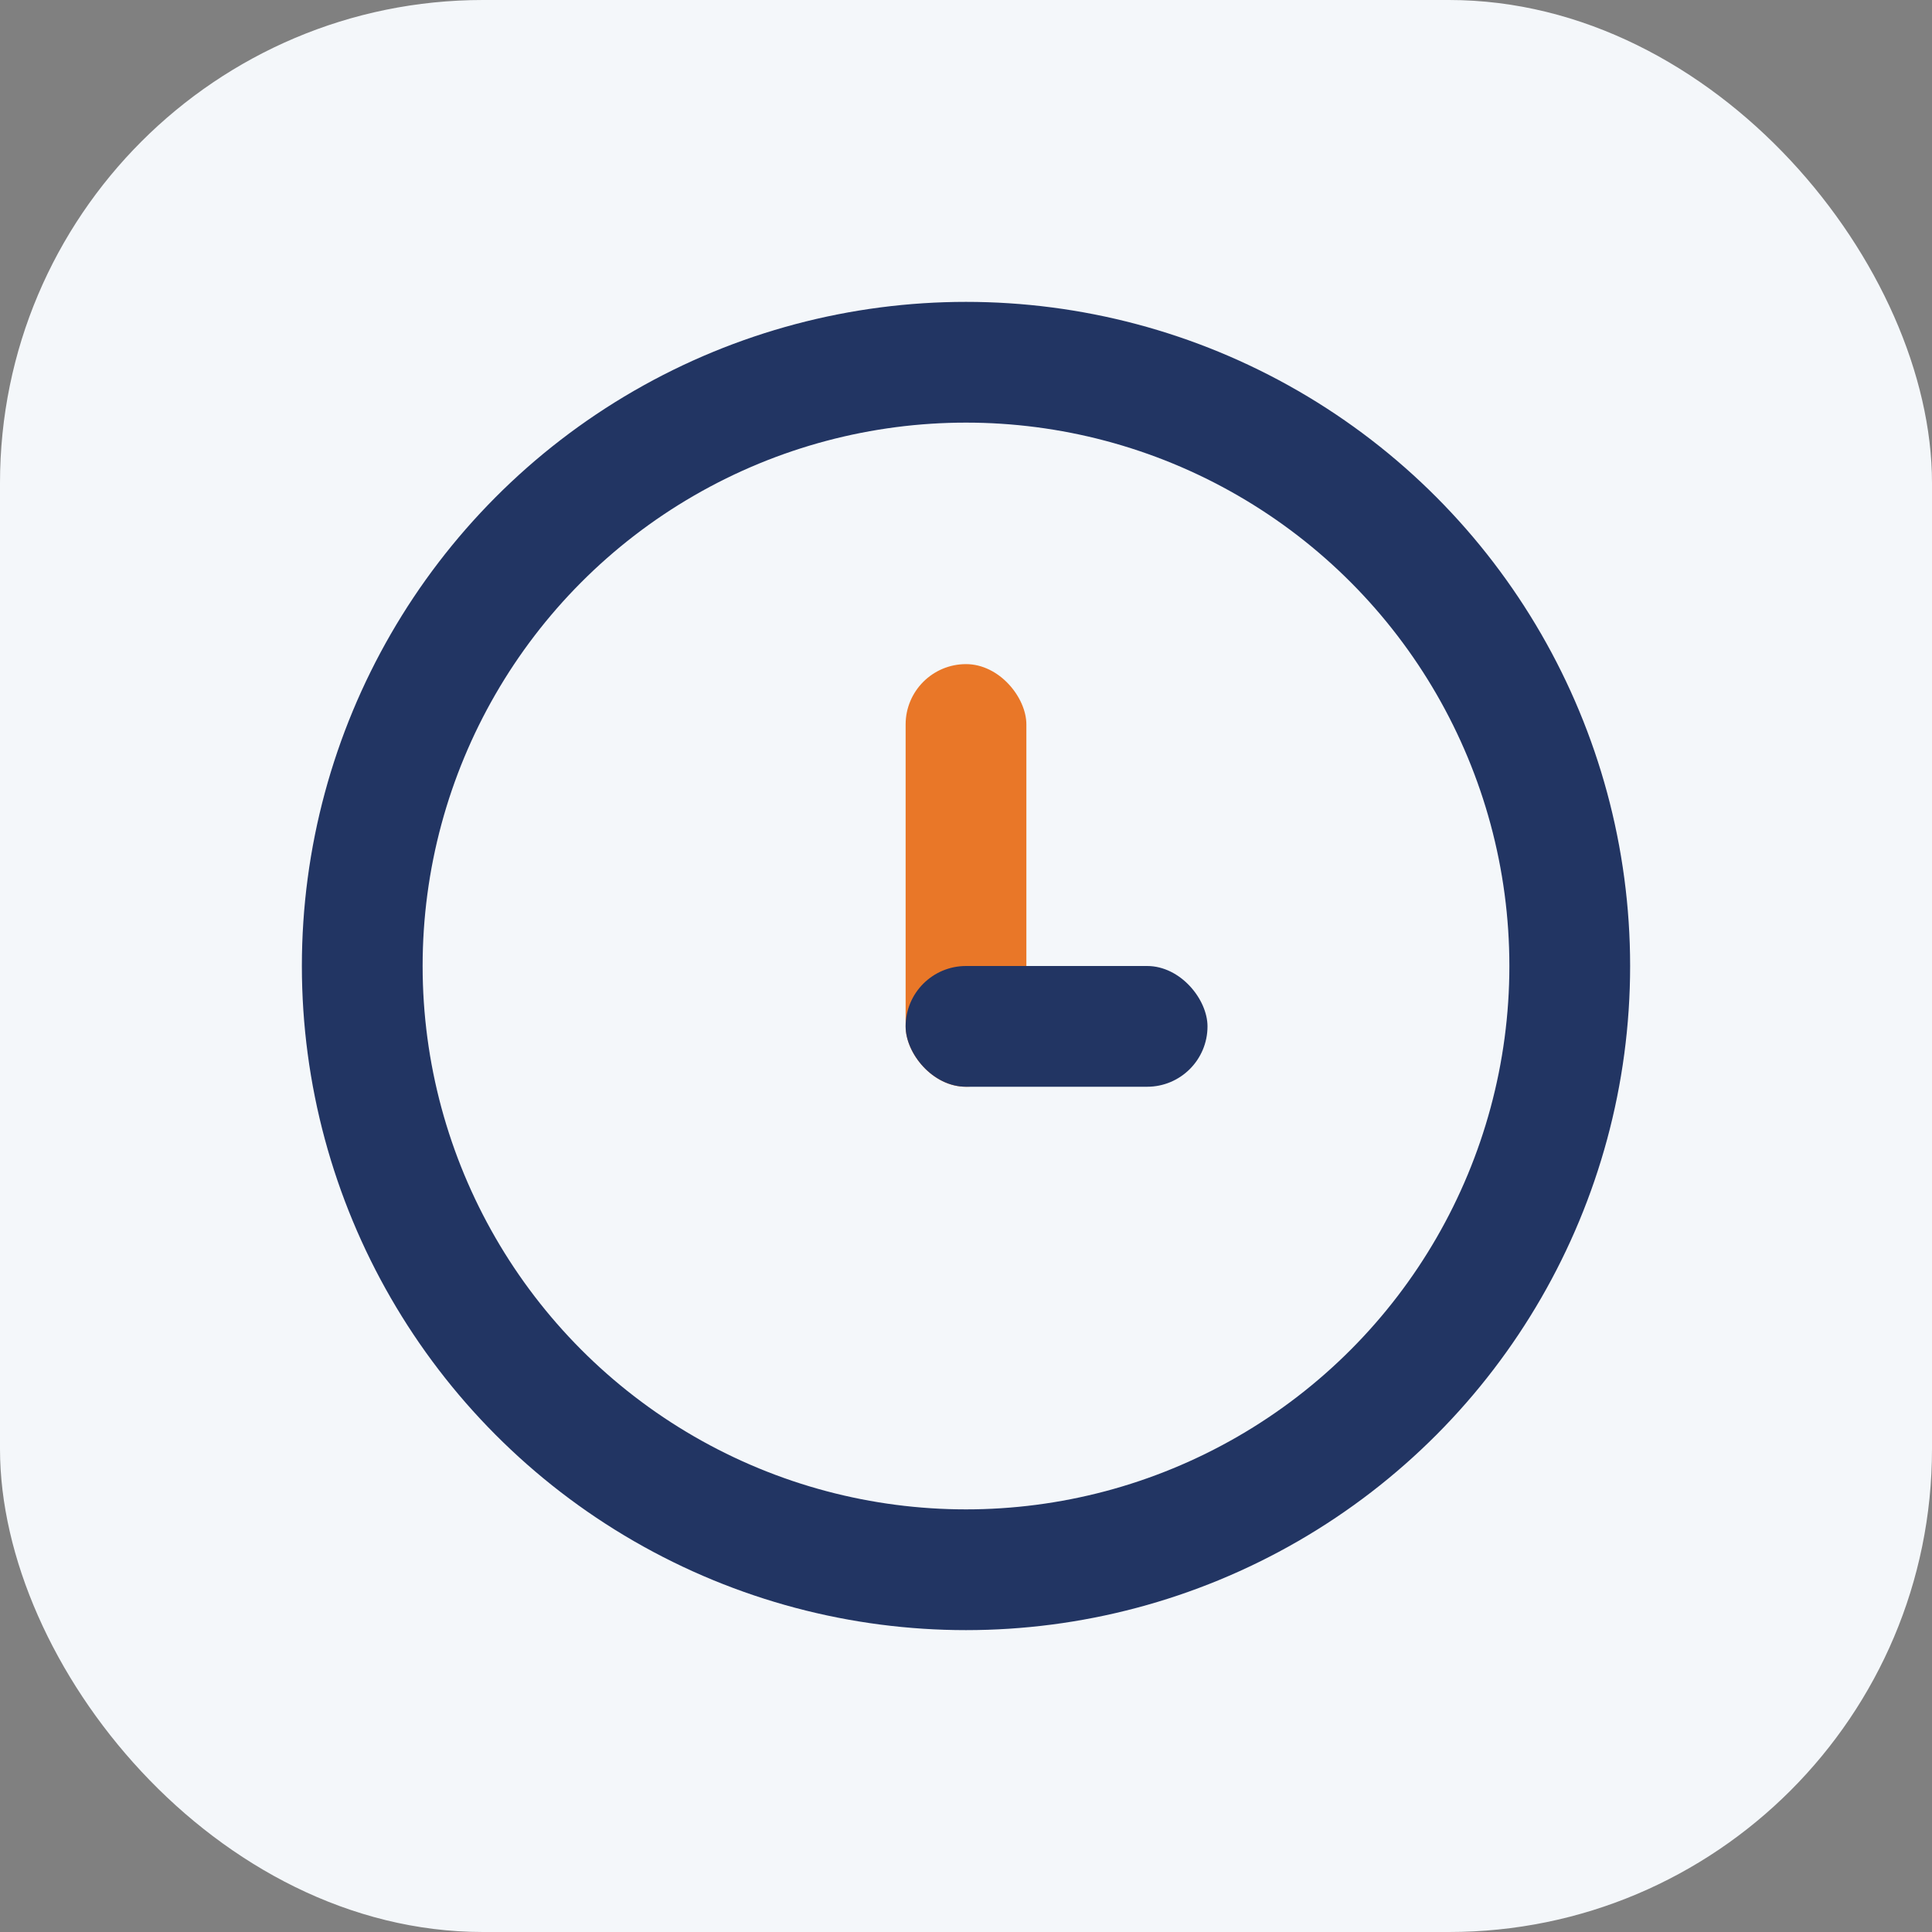
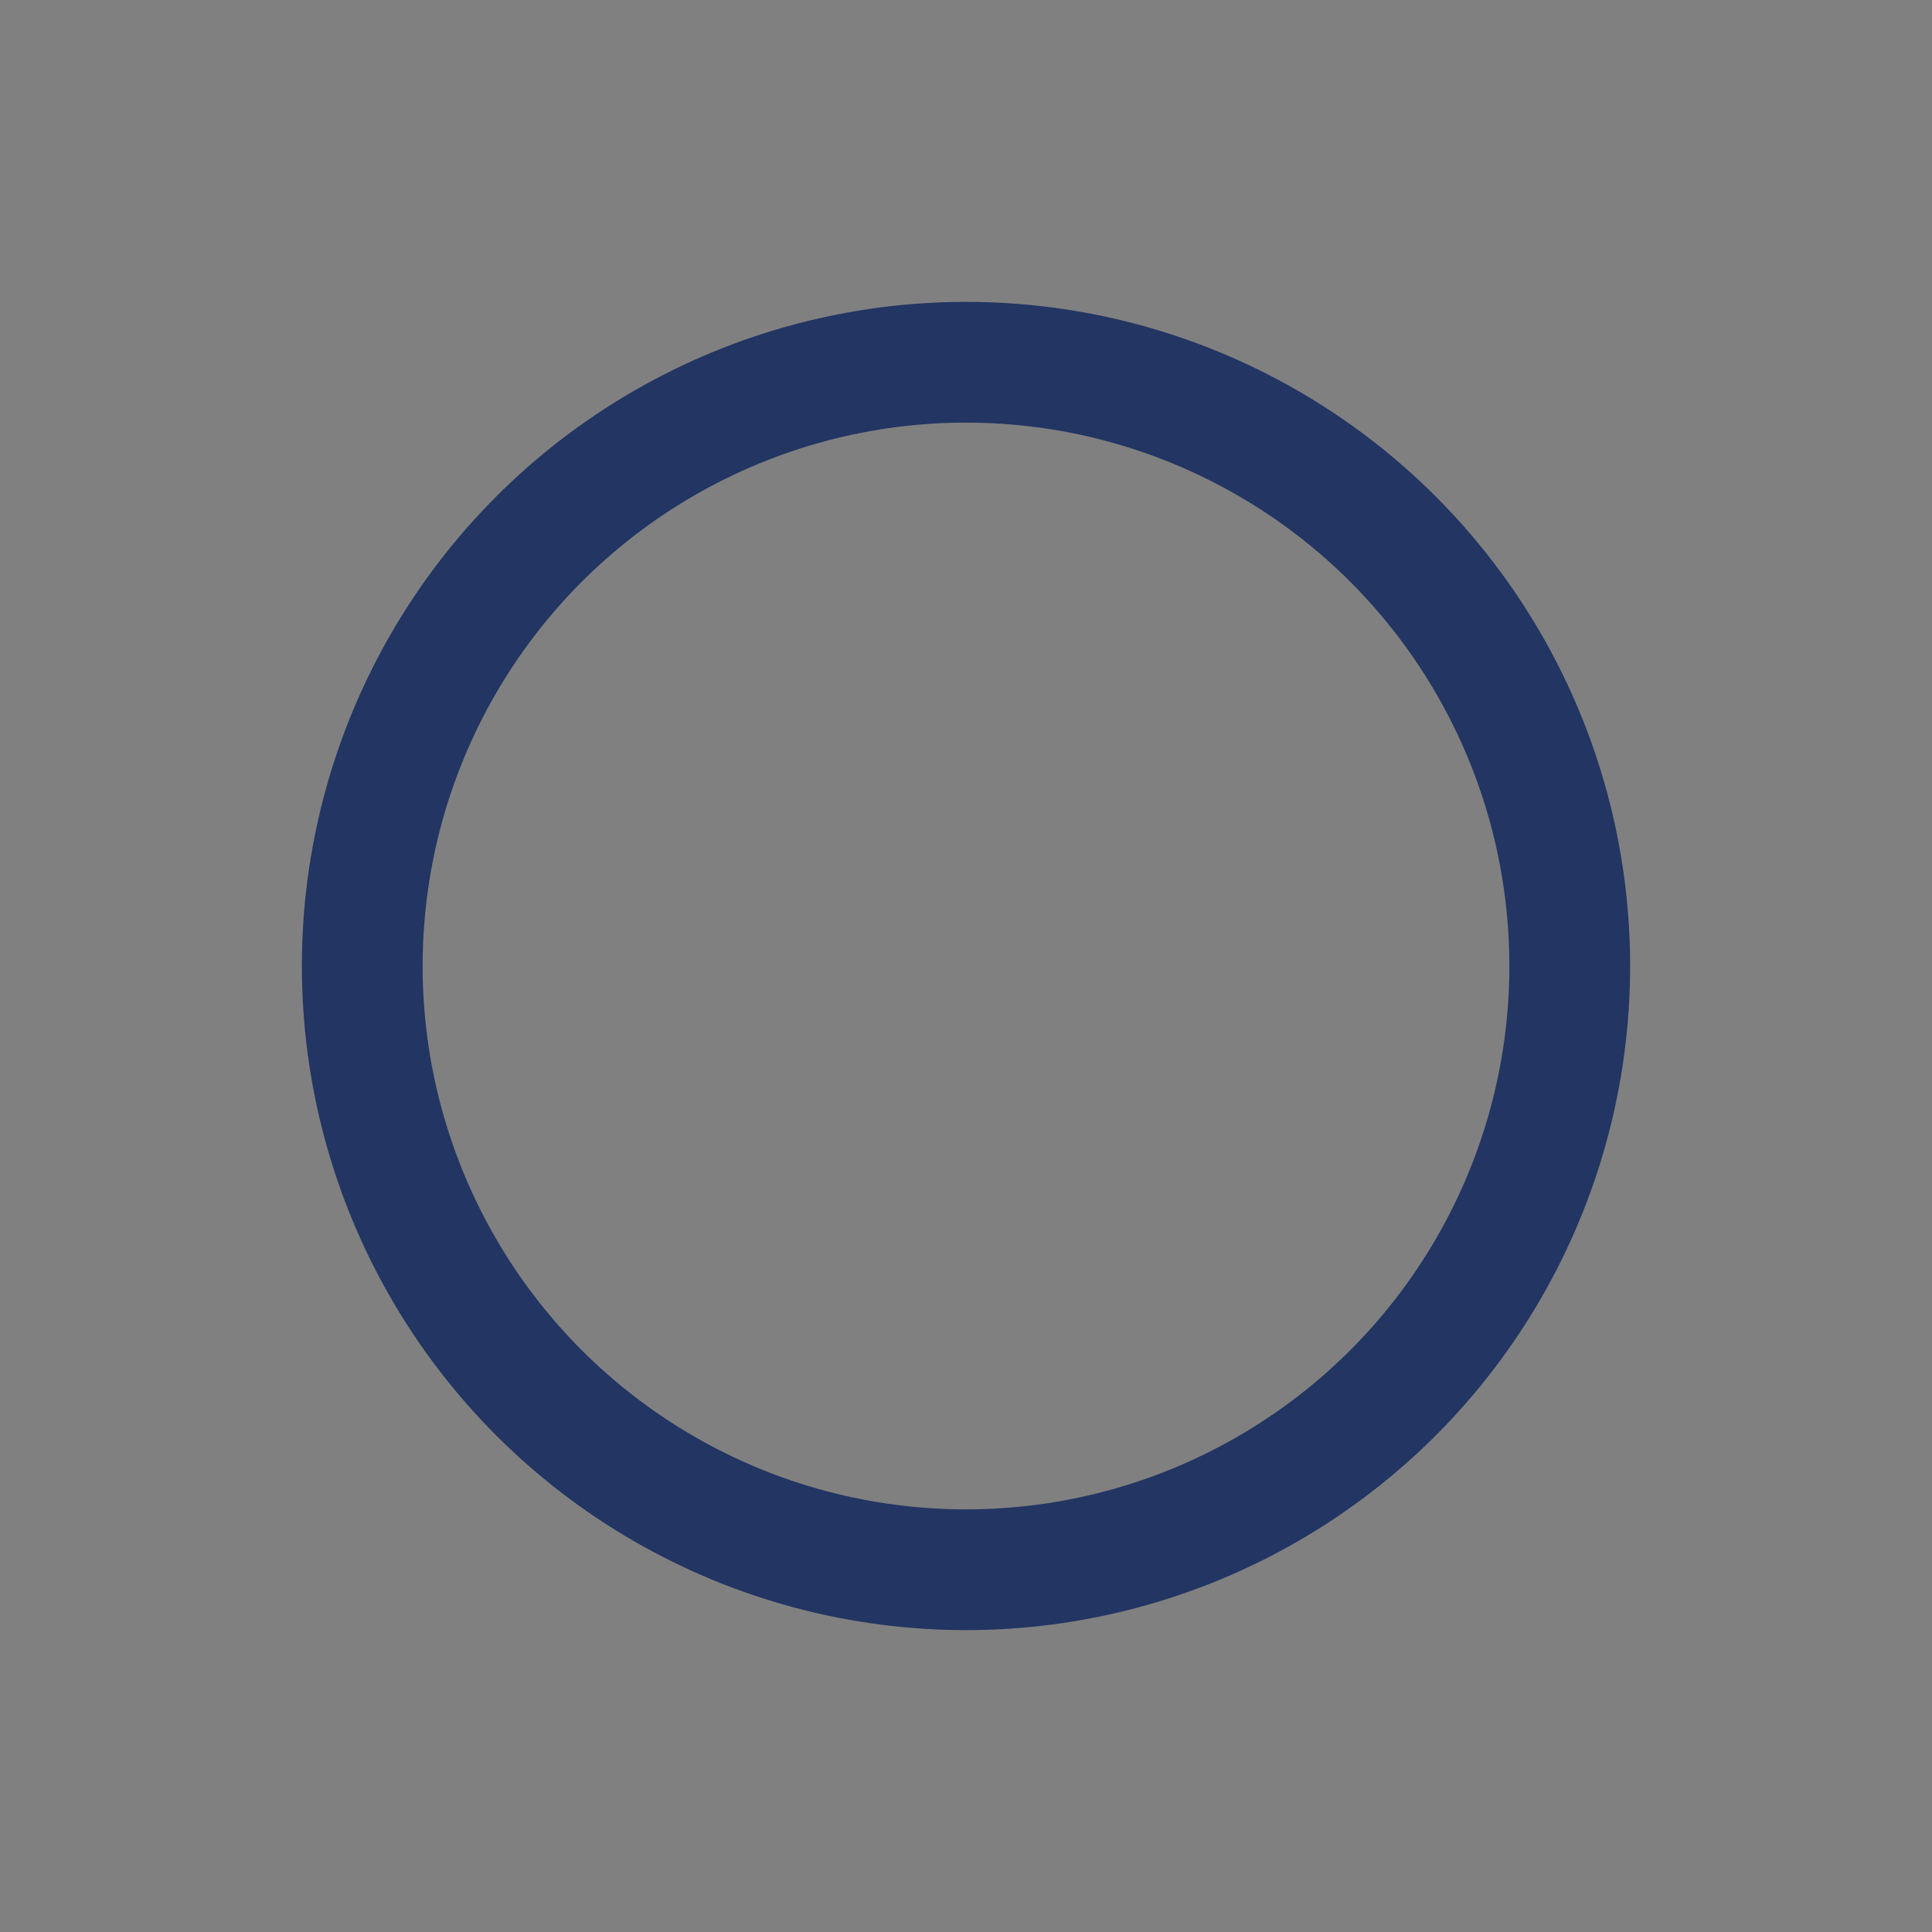
<svg xmlns="http://www.w3.org/2000/svg" width="32" height="32" viewBox="0 0 32 32">
  <rect x="0" y="0" width="32" height="32" fill="#808080" stroke="none" />
-   <rect width="32" height="32" rx="8" fill="#F4F7FA" />
  <circle cx="16" cy="16" r="10" fill="none" stroke="#223563" stroke-width="2" />
-   <rect x="15" y="11" width="2" height="7" rx="1" fill="#E97728" />
-   <rect x="15" y="16" width="5" height="2" rx="1" fill="#223563" />
</svg>